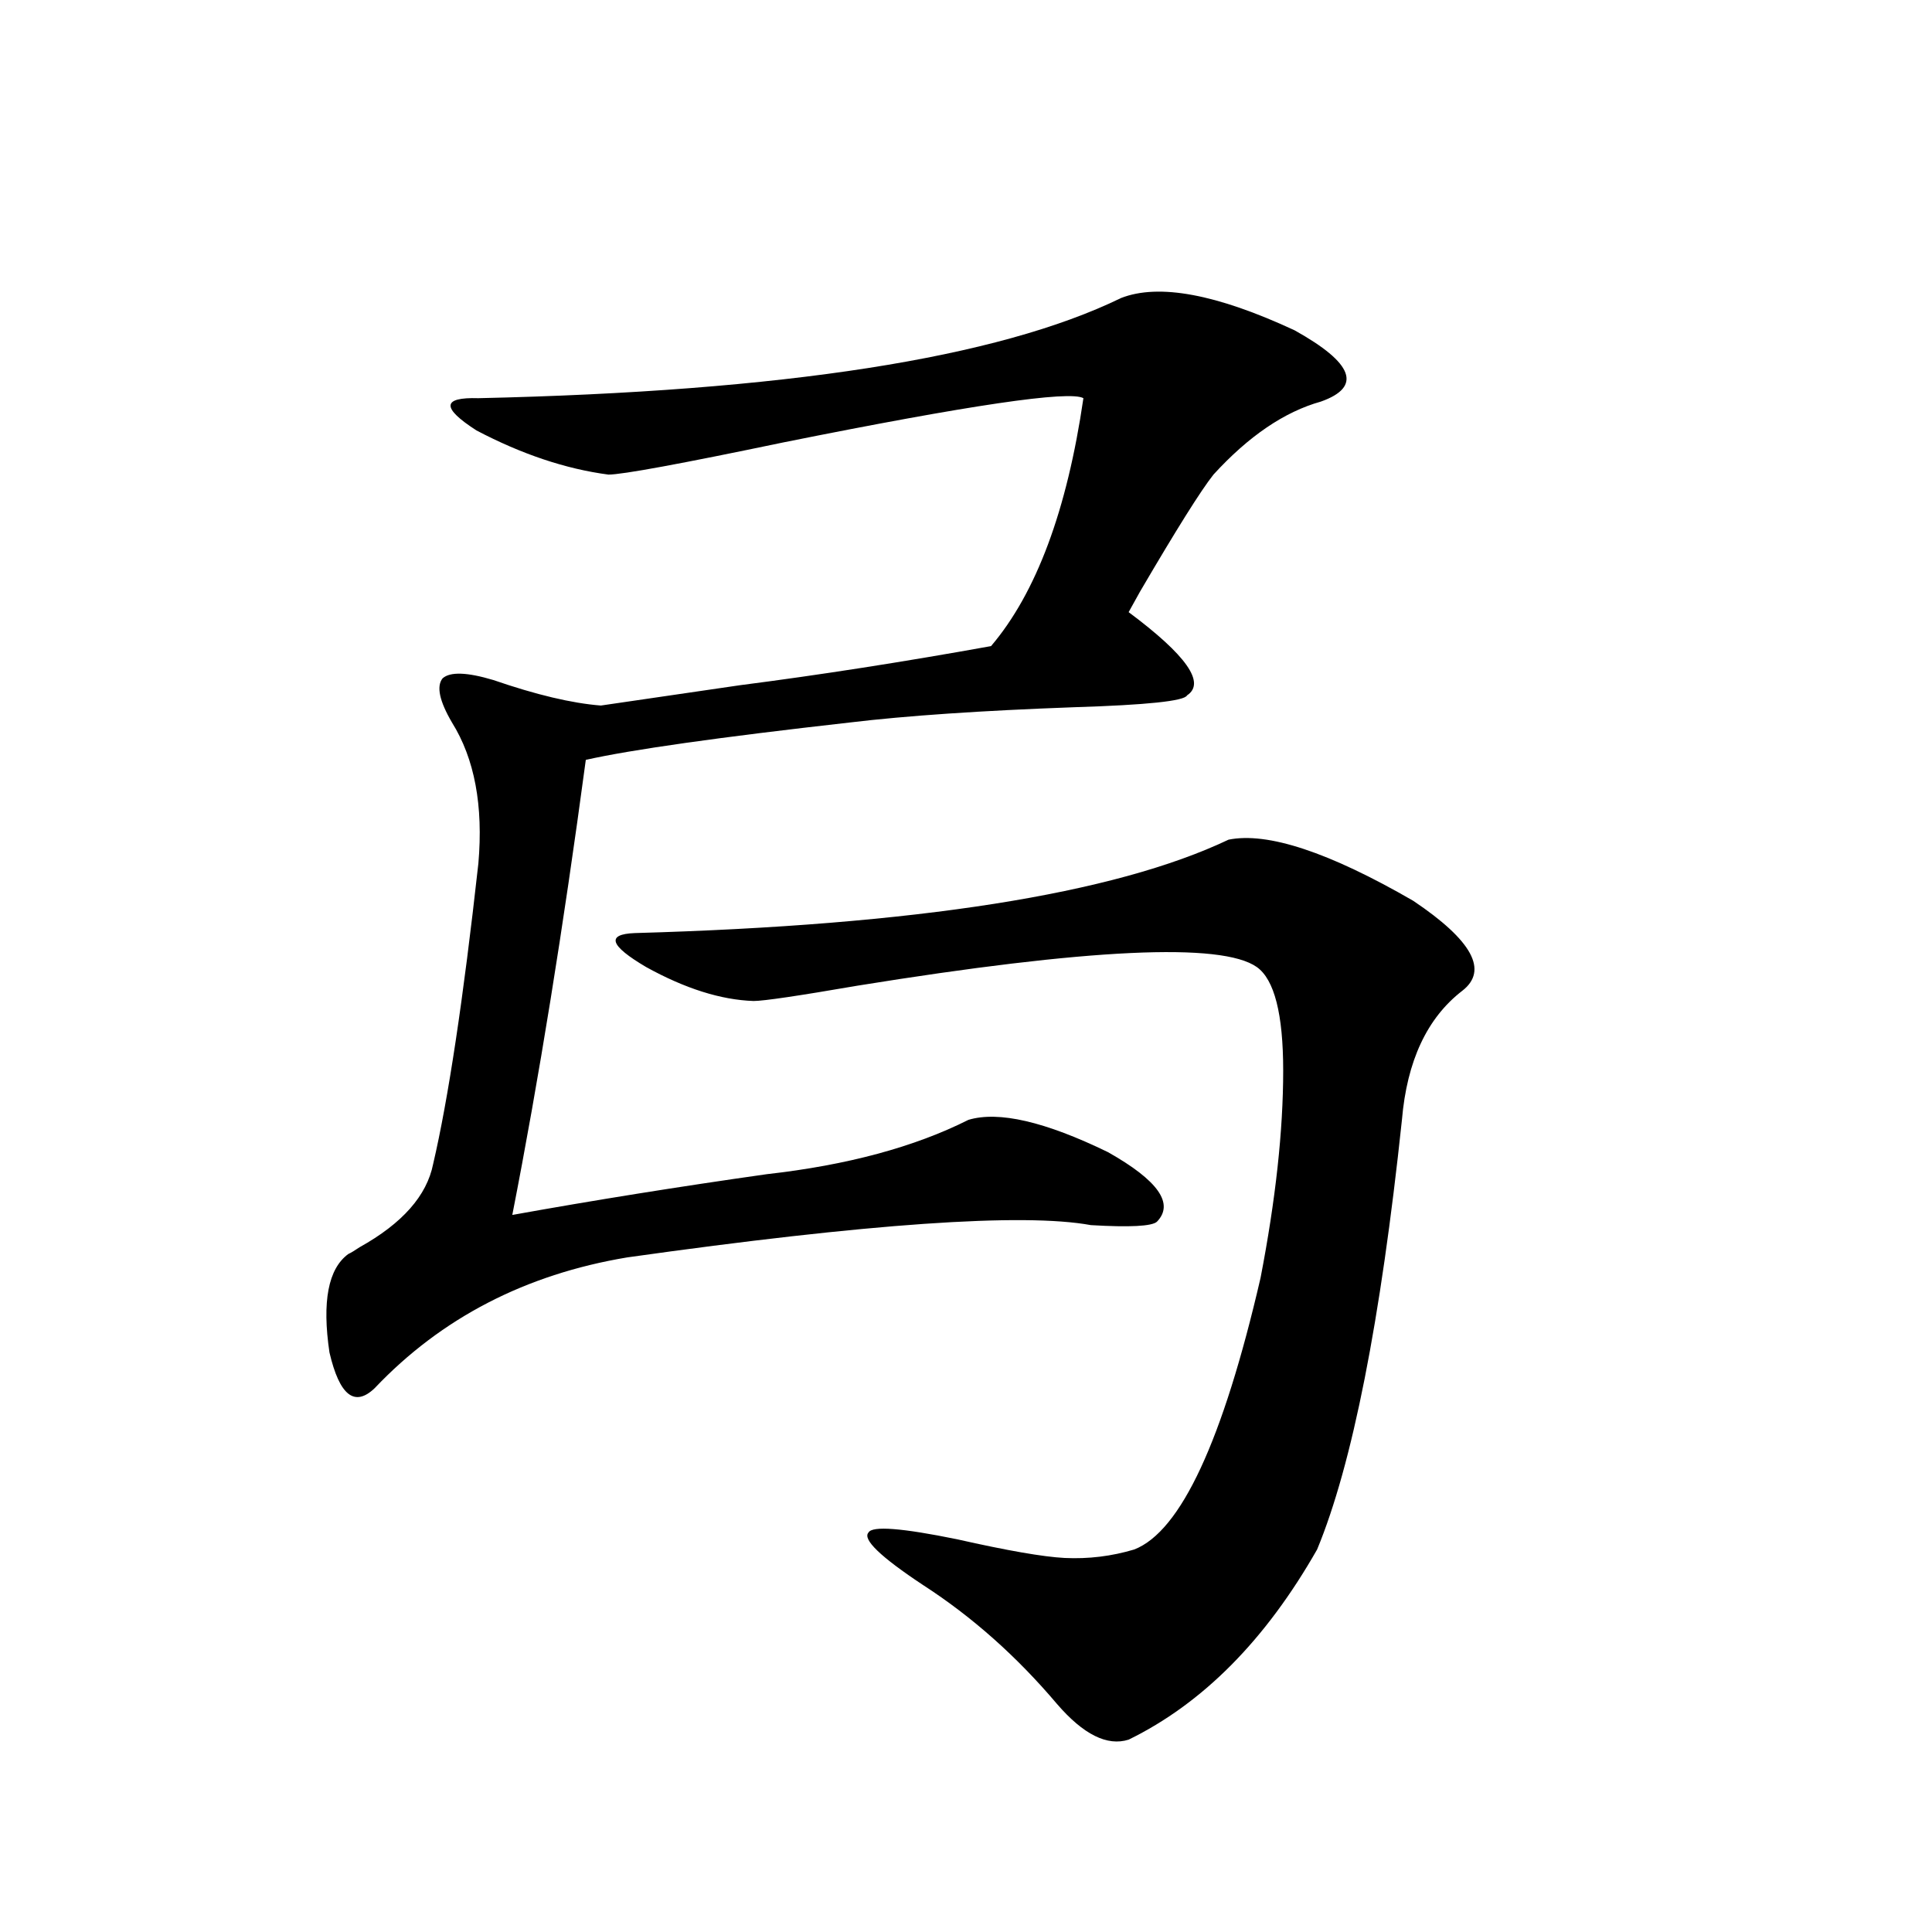
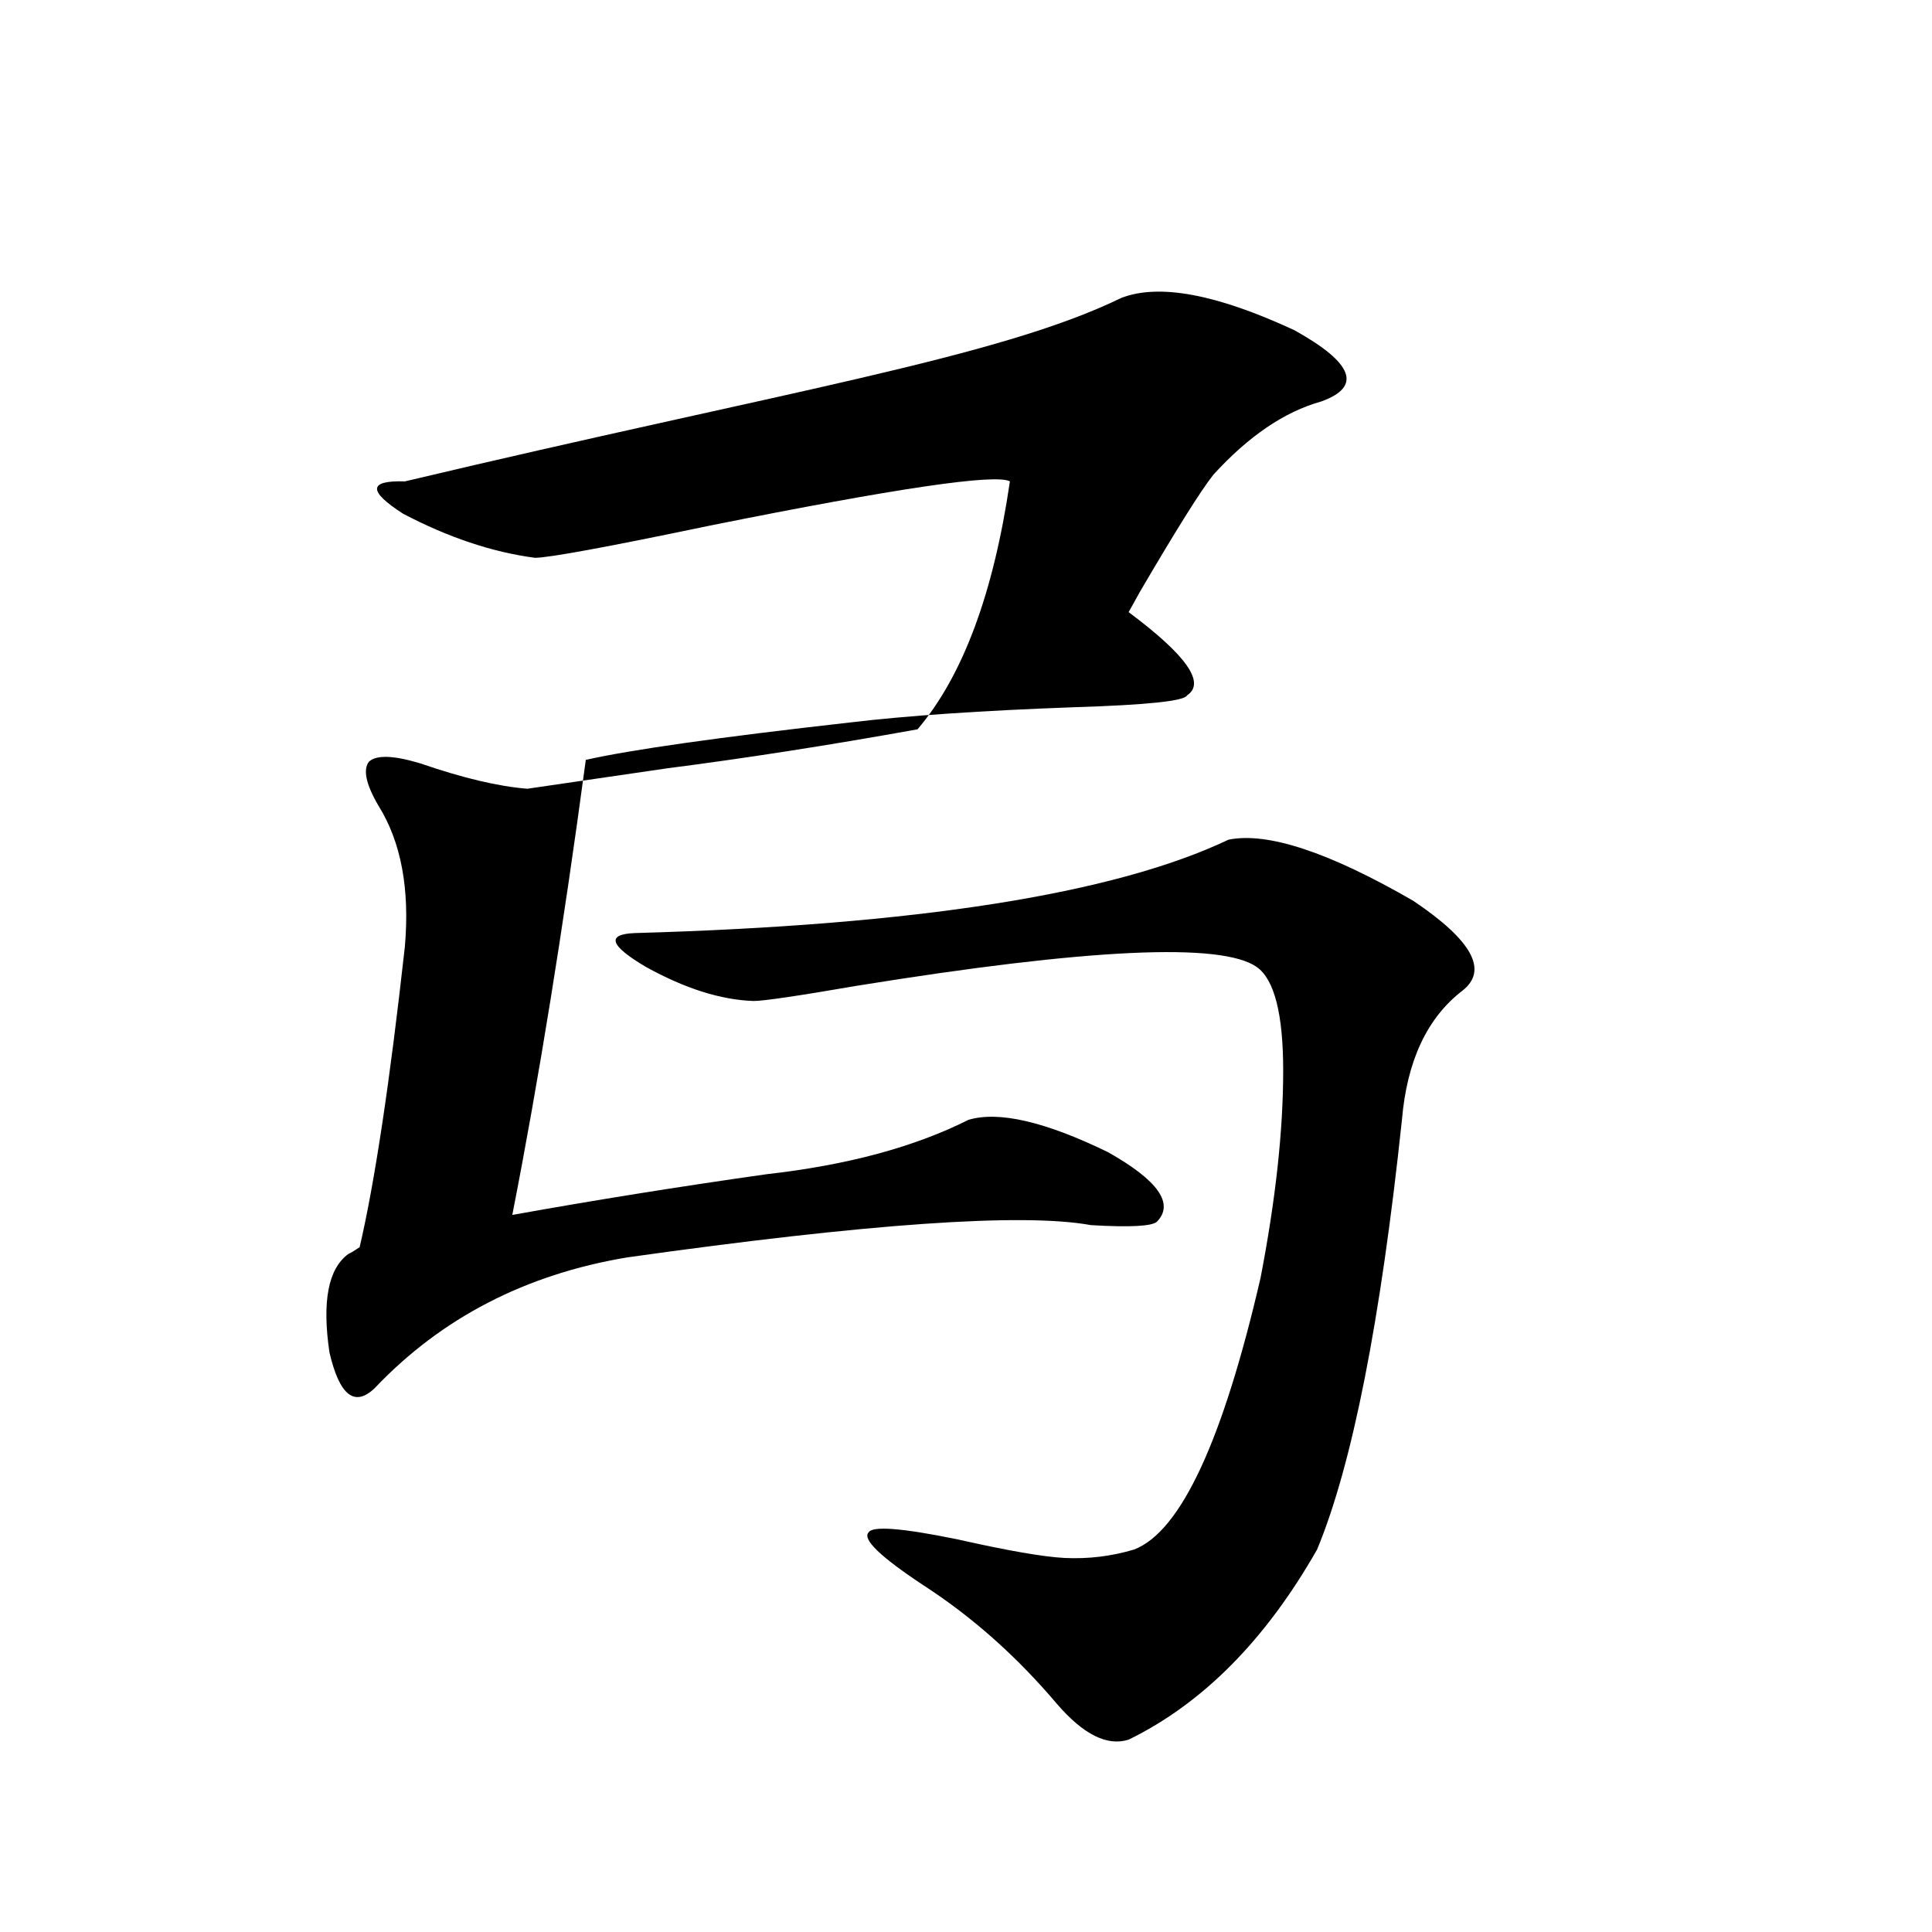
<svg xmlns="http://www.w3.org/2000/svg" version="1.1" id="图层_1" x="0px" y="0px" width="1000px" height="1000px" viewBox="0 0 1000 1000" enable-background="new 0 0 1000 1000" xml:space="preserve">
-   <path d="M580.278,154.246c19.512-7.607,49.42-2.046,89.754,16.699c30.563,17.002,35.121,29.307,13.658,36.914  c-18.871,5.273-37.407,17.881-55.608,37.793c-6.509,8.213-19.191,28.428-38.048,60.645c-2.606,4.697-4.558,8.213-5.854,10.547  c29.908,22.275,39.999,36.626,30.243,43.066c-1.311,2.939-20.822,4.985-58.535,6.152c-48.139,1.758-86.827,4.395-116.095,7.91  c-67.65,7.622-113.168,14.063-136.582,19.336c-11.707,87.314-24.39,165.825-38.048,235.547  c42.271-7.607,86.172-14.639,131.704-21.094c41.615-4.683,76.416-14.063,104.388-28.125c15.609-4.683,39.664,0.879,72.193,16.699  c26.006,14.653,34.466,26.67,25.365,36.035c-2.606,2.349-13.993,2.939-34.146,1.758c-35.121-6.44-115.119-0.879-239.994,16.699  c-52.682,8.789-96.263,31.353-130.729,67.676c-10.411,9.971-18.216,3.818-23.414-18.457c-3.902-26.367-0.655-43.354,9.756-50.977  c1.296-0.576,3.247-1.758,5.854-3.516c22.104-12.305,34.786-26.655,38.048-43.066c7.805-33.398,15.609-85.254,23.414-155.566  c2.592-29.883-1.951-54.189-13.658-72.949c-6.509-11.123-8.14-18.745-4.878-22.852c3.902-3.516,12.683-3.213,26.341,0.879  c22.104,7.622,40.64,12.017,55.608,13.184c20.152-2.925,44.222-6.44,72.193-10.547c40.975-5.273,84.221-12.002,129.753-20.215  c23.414-27.534,39.344-70.313,47.804-128.32c-7.164-4.092-58.87,3.516-155.118,22.852c-53.337,11.138-83.58,16.699-90.729,16.699  c-22.118-2.925-44.877-10.547-68.291-22.852c-18.216-11.714-17.896-17.275,0.976-16.699  C405.648,202.586,516.53,185.311,580.278,154.246z M328.577,482.957c145.683-4.092,248.119-20.215,307.31-48.34  c20.152-4.092,52.026,6.455,95.607,31.641c30.563,20.518,39.023,36.035,25.365,46.582c-18.216,14.063-28.627,36.338-31.219,66.797  C714.574,683.938,699.94,758.055,681.739,802c-26.676,46.871-59.19,79.679-97.559,98.438c-11.066,3.516-23.414-2.637-37.072-18.457  c-20.822-24.609-43.901-45.126-69.267-61.523c-22.118-14.639-31.554-23.73-28.292-27.246c1.951-3.516,17.226-2.334,45.853,3.516  c26.006,5.864,44.542,9.092,55.608,9.668c12.348,0.591,24.39-0.879,36.097-4.395c24.055-9.365,45.853-56.25,65.364-140.625  c7.805-40.43,11.707-76.162,11.707-107.227c0-29.292-4.558-47.158-13.658-53.613c-18.216-12.881-87.162-9.668-206.824,9.668  c-30.578,5.273-48.459,7.91-53.657,7.91c-16.92-0.576-35.456-6.44-55.608-17.578C315.56,489.412,313.608,483.548,328.577,482.957z" />
+   <path d="M580.278,154.246c19.512-7.607,49.42-2.046,89.754,16.699c30.563,17.002,35.121,29.307,13.658,36.914  c-18.871,5.273-37.407,17.881-55.608,37.793c-6.509,8.213-19.191,28.428-38.048,60.645c-2.606,4.697-4.558,8.213-5.854,10.547  c29.908,22.275,39.999,36.626,30.243,43.066c-1.311,2.939-20.822,4.985-58.535,6.152c-48.139,1.758-86.827,4.395-116.095,7.91  c-67.65,7.622-113.168,14.063-136.582,19.336c-11.707,87.314-24.39,165.825-38.048,235.547  c42.271-7.607,86.172-14.639,131.704-21.094c41.615-4.683,76.416-14.063,104.388-28.125c15.609-4.683,39.664,0.879,72.193,16.699  c26.006,14.653,34.466,26.67,25.365,36.035c-2.606,2.349-13.993,2.939-34.146,1.758c-35.121-6.44-115.119-0.879-239.994,16.699  c-52.682,8.789-96.263,31.353-130.729,67.676c-10.411,9.971-18.216,3.818-23.414-18.457c-3.902-26.367-0.655-43.354,9.756-50.977  c1.296-0.576,3.247-1.758,5.854-3.516c7.805-33.398,15.609-85.254,23.414-155.566  c2.592-29.883-1.951-54.189-13.658-72.949c-6.509-11.123-8.14-18.745-4.878-22.852c3.902-3.516,12.683-3.213,26.341,0.879  c22.104,7.622,40.64,12.017,55.608,13.184c20.152-2.925,44.222-6.44,72.193-10.547c40.975-5.273,84.221-12.002,129.753-20.215  c23.414-27.534,39.344-70.313,47.804-128.32c-7.164-4.092-58.87,3.516-155.118,22.852c-53.337,11.138-83.58,16.699-90.729,16.699  c-22.118-2.925-44.877-10.547-68.291-22.852c-18.216-11.714-17.896-17.275,0.976-16.699  C405.648,202.586,516.53,185.311,580.278,154.246z M328.577,482.957c145.683-4.092,248.119-20.215,307.31-48.34  c20.152-4.092,52.026,6.455,95.607,31.641c30.563,20.518,39.023,36.035,25.365,46.582c-18.216,14.063-28.627,36.338-31.219,66.797  C714.574,683.938,699.94,758.055,681.739,802c-26.676,46.871-59.19,79.679-97.559,98.438c-11.066,3.516-23.414-2.637-37.072-18.457  c-20.822-24.609-43.901-45.126-69.267-61.523c-22.118-14.639-31.554-23.73-28.292-27.246c1.951-3.516,17.226-2.334,45.853,3.516  c26.006,5.864,44.542,9.092,55.608,9.668c12.348,0.591,24.39-0.879,36.097-4.395c24.055-9.365,45.853-56.25,65.364-140.625  c7.805-40.43,11.707-76.162,11.707-107.227c0-29.292-4.558-47.158-13.658-53.613c-18.216-12.881-87.162-9.668-206.824,9.668  c-30.578,5.273-48.459,7.91-53.657,7.91c-16.92-0.576-35.456-6.44-55.608-17.578C315.56,489.412,313.608,483.548,328.577,482.957z" />
</svg>